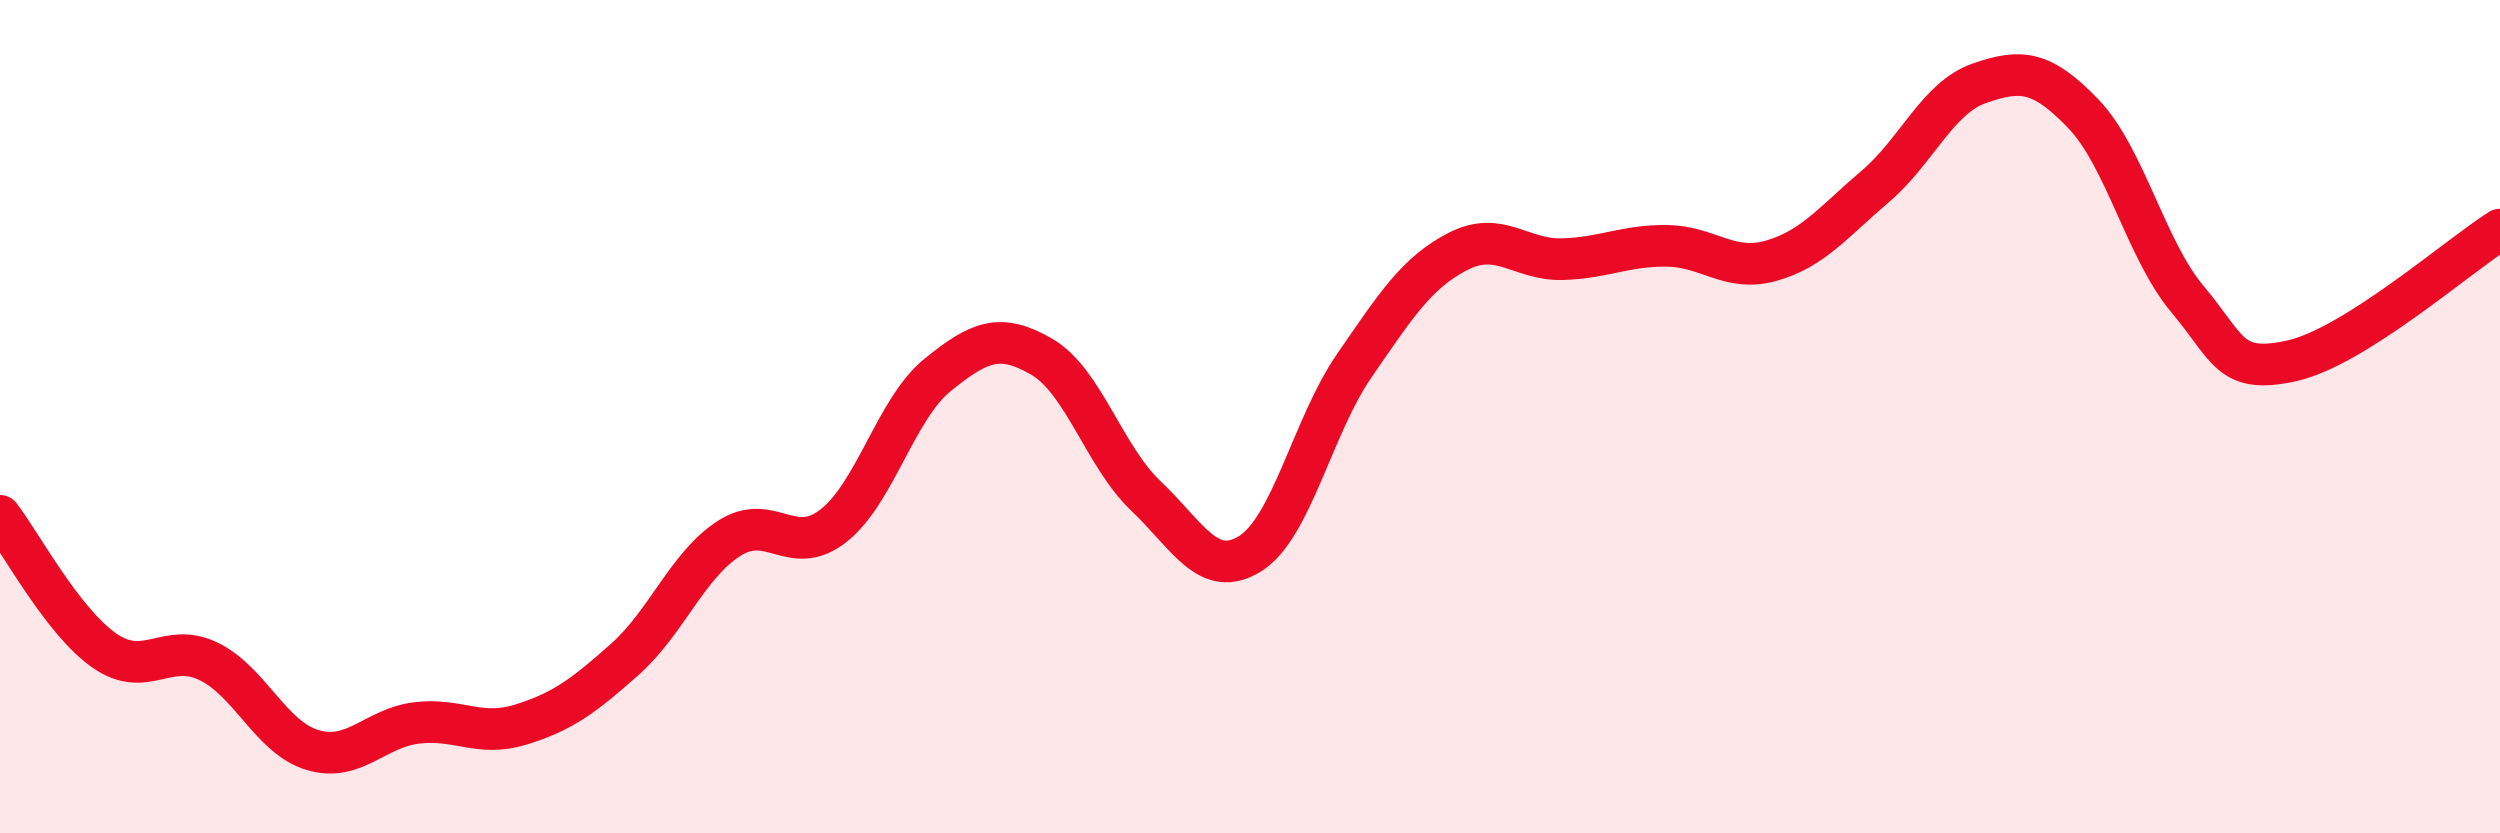
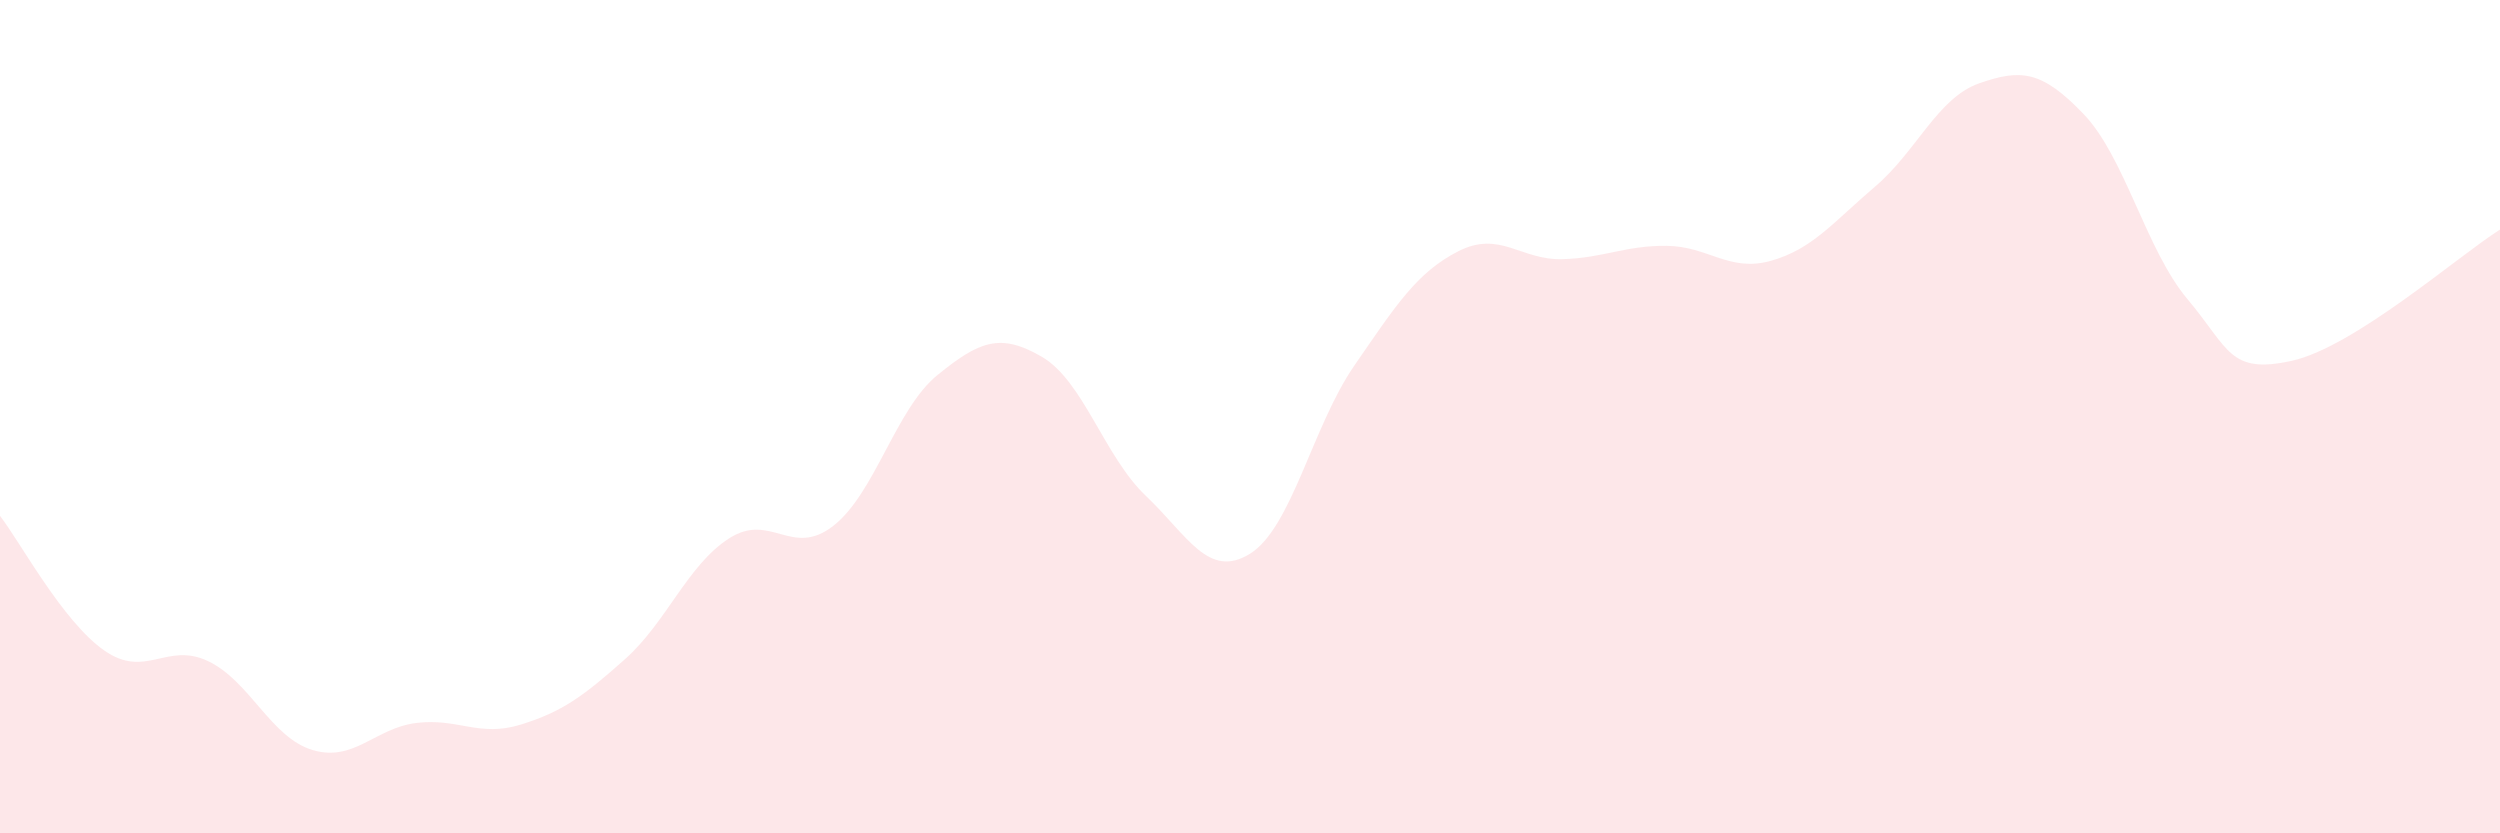
<svg xmlns="http://www.w3.org/2000/svg" width="60" height="20" viewBox="0 0 60 20">
  <path d="M 0,12.38 C 0.5,13.03 1.5,14.91 2.5,15.61 C 3.5,16.31 4,15.39 5,15.87 C 6,16.35 6.5,17.7 7.5,18 C 8.5,18.3 9,17.47 10,17.35 C 11,17.23 11.5,17.7 12.5,17.39 C 13.5,17.08 14,16.71 15,15.82 C 16,14.93 16.5,13.56 17.5,12.92 C 18.5,12.28 19,13.4 20,12.62 C 21,11.84 21.5,9.81 22.5,9 C 23.5,8.19 24,7.98 25,8.56 C 26,9.14 26.5,10.95 27.5,11.9 C 28.5,12.85 29,13.91 30,13.29 C 31,12.67 31.5,10.23 32.5,8.78 C 33.5,7.33 34,6.54 35,6.03 C 36,5.52 36.5,6.25 37.5,6.22 C 38.5,6.19 39,5.89 40,5.9 C 41,5.91 41.5,6.54 42.5,6.26 C 43.5,5.98 44,5.33 45,4.48 C 46,3.63 46.5,2.35 47.5,2 C 48.5,1.65 49,1.69 50,2.73 C 51,3.77 51.5,5.99 52.5,7.18 C 53.5,8.37 53.5,8.99 55,8.66 C 56.5,8.33 59,6.14 60,5.51L60 20L0 20Z" fill="#EB0A25" opacity="0.1" stroke-linecap="round" stroke-linejoin="round" />
-   <path d="M 0,12.38 C 0.5,13.03 1.5,14.91 2.5,15.61 C 3.5,16.31 4,15.39 5,15.87 C 6,16.35 6.5,17.7 7.5,18 C 8.5,18.3 9,17.47 10,17.35 C 11,17.23 11.5,17.7 12.5,17.39 C 13.5,17.08 14,16.71 15,15.82 C 16,14.93 16.5,13.56 17.5,12.92 C 18.5,12.28 19,13.4 20,12.62 C 21,11.84 21.5,9.81 22.5,9 C 23.5,8.19 24,7.98 25,8.56 C 26,9.14 26.5,10.95 27.5,11.9 C 28.5,12.85 29,13.91 30,13.29 C 31,12.67 31.5,10.23 32.5,8.78 C 33.5,7.33 34,6.54 35,6.03 C 36,5.52 36.5,6.25 37.5,6.22 C 38.5,6.19 39,5.89 40,5.9 C 41,5.91 41.5,6.54 42.5,6.26 C 43.5,5.98 44,5.33 45,4.48 C 46,3.63 46.5,2.35 47.5,2 C 48.5,1.65 49,1.69 50,2.73 C 51,3.77 51.5,5.99 52.5,7.18 C 53.5,8.37 53.5,8.99 55,8.66 C 56.5,8.33 59,6.14 60,5.51" stroke="#EB0A25" stroke-width="1" fill="none" stroke-linecap="round" stroke-linejoin="round" />
</svg>